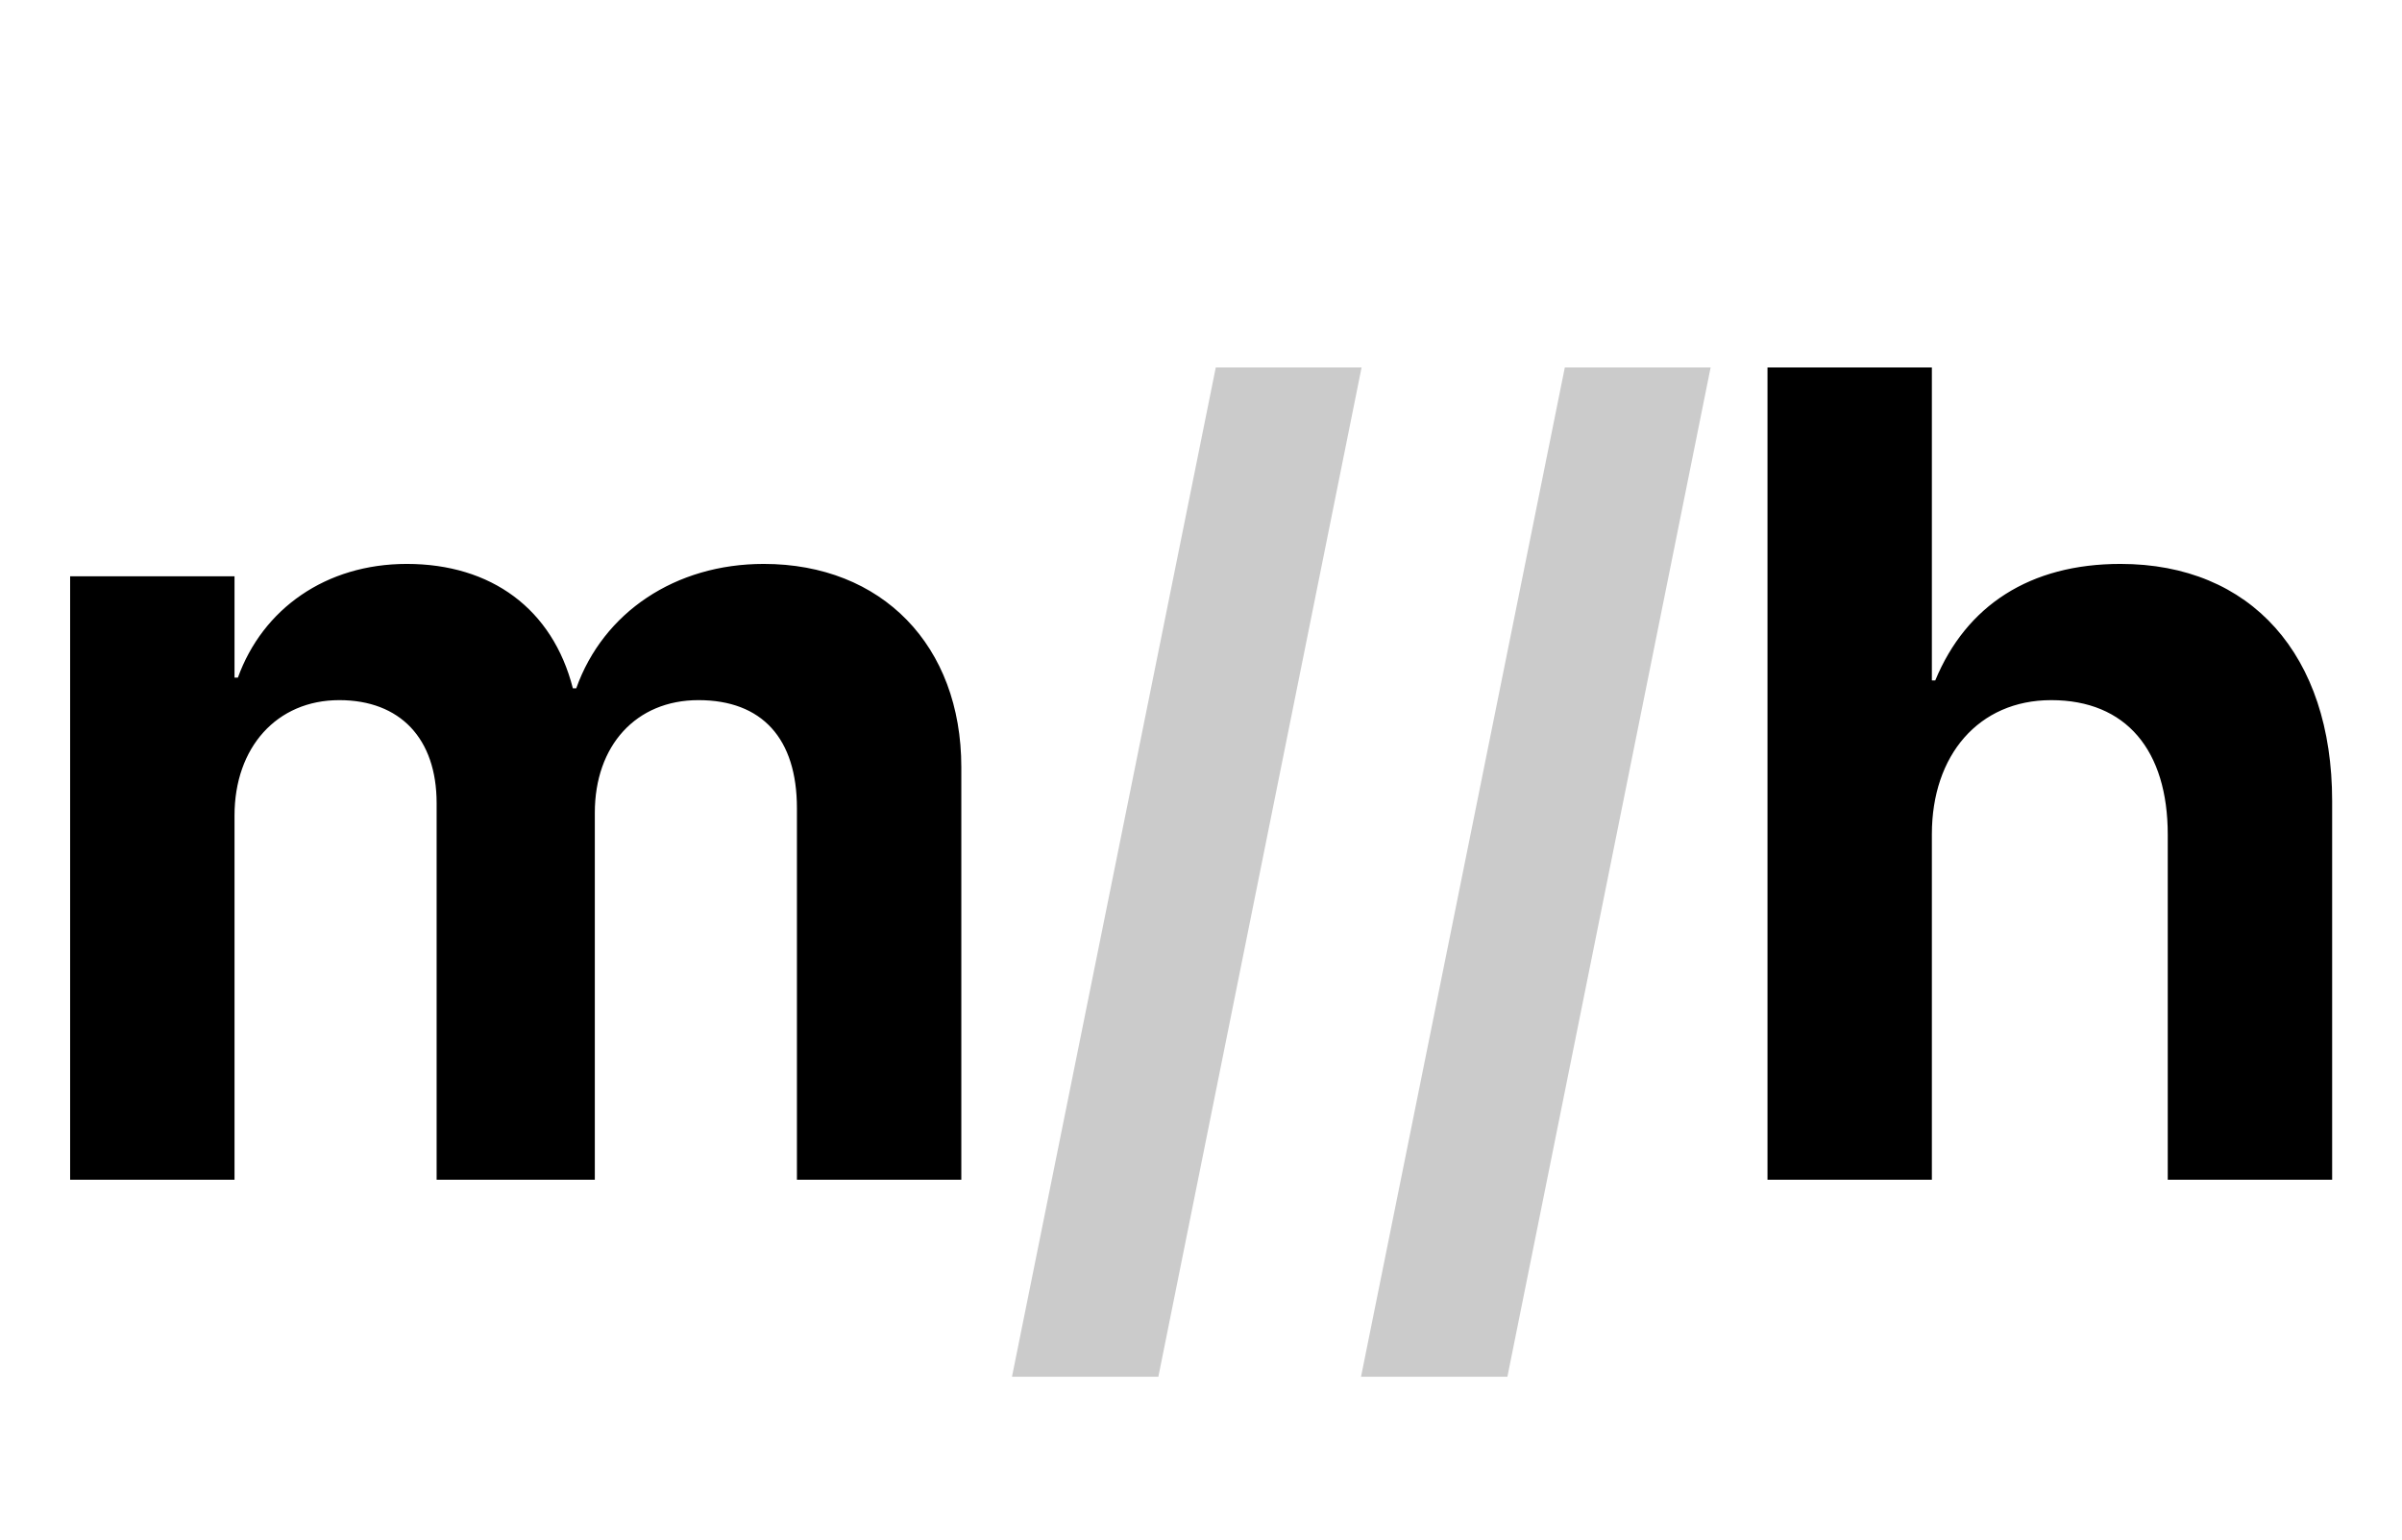
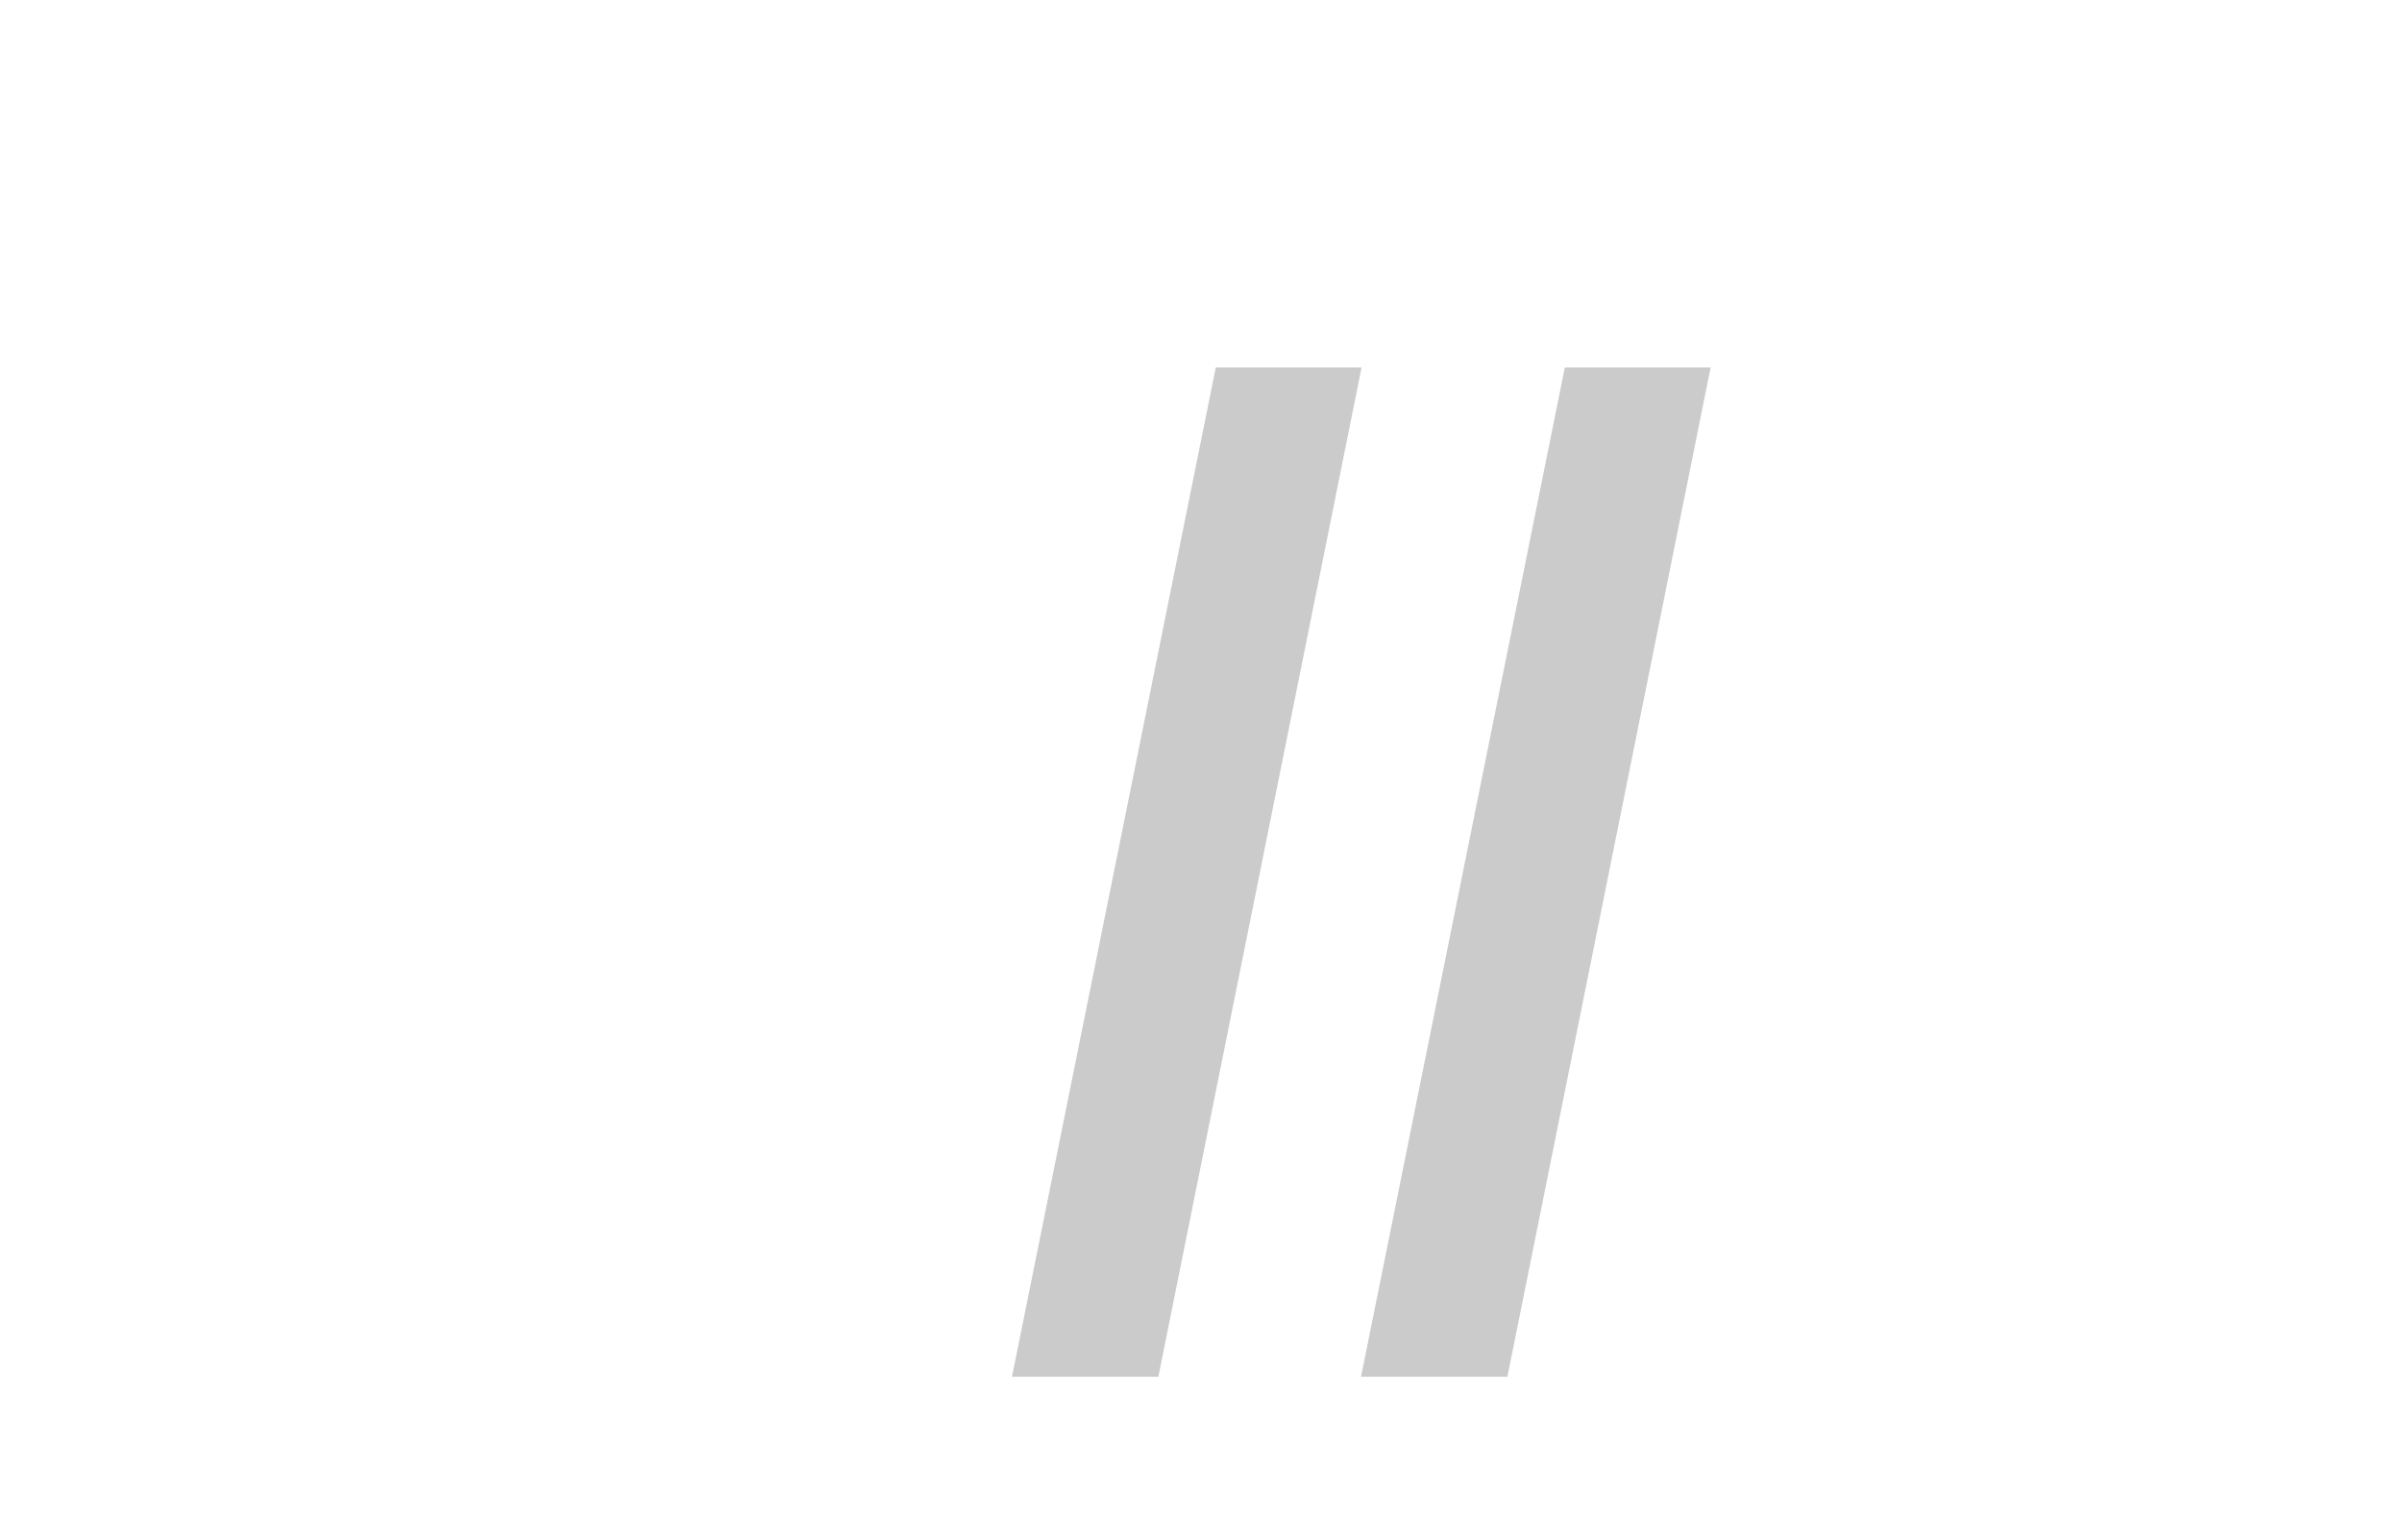
<svg xmlns="http://www.w3.org/2000/svg" width="1875" height="1202" viewBox="0 0 1875 1202" fill="none">
-   <path d="M54.748 921H183.068V636.674C183.068 583.5 216.027 546.586 264.807 546.586C312.268 546.586 340.832 576.469 340.832 627.006V921H464.318V634.477C464.318 582.182 496.398 546.586 545.178 546.586C594.836 546.586 622.082 576.469 622.082 630.961V921H750.402V598.881C750.402 503.959 688.439 440.238 596.154 440.238C527.16 440.238 470.91 478.031 449.816 537.357H447.18C431.359 475.395 383.459 440.238 317.541 440.238C254.26 440.238 205.041 475.395 185.705 529.008H183.068V449.906H54.748V921ZM1379.7 921H1508.02V651.176C1508.02 589.652 1544.49 546.586 1601.18 546.586C1659.63 546.586 1692.15 585.697 1692.15 651.615V921H1820.47V625.248C1820.47 511.43 1757.19 440.238 1655.24 440.238C1584.48 440.238 1534.83 472.758 1510.66 531.205H1508.02V286.869H1379.7V921Z" fill="black" />
  <path d="M1062.85 286.869H949.035L789.953 1074.81H904.211L1062.85 286.869ZM1335.31 286.869H1221.5L1062.41 1074.81H1176.67L1335.31 286.869Z" fill="#CBCBCB" />
</svg>